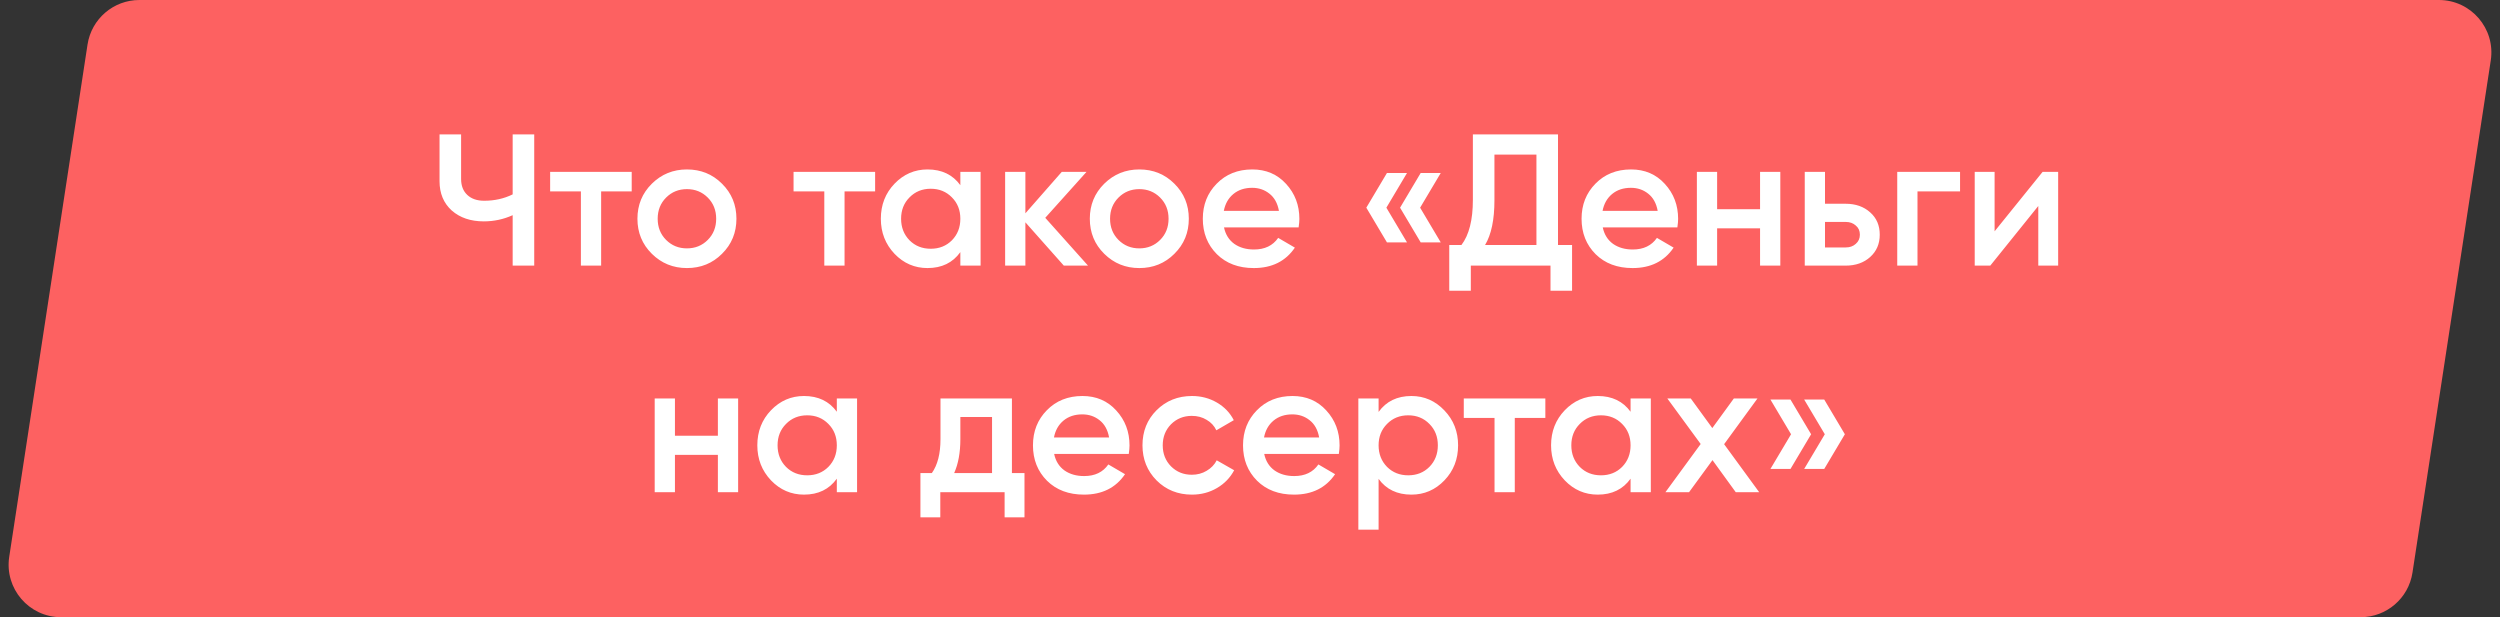
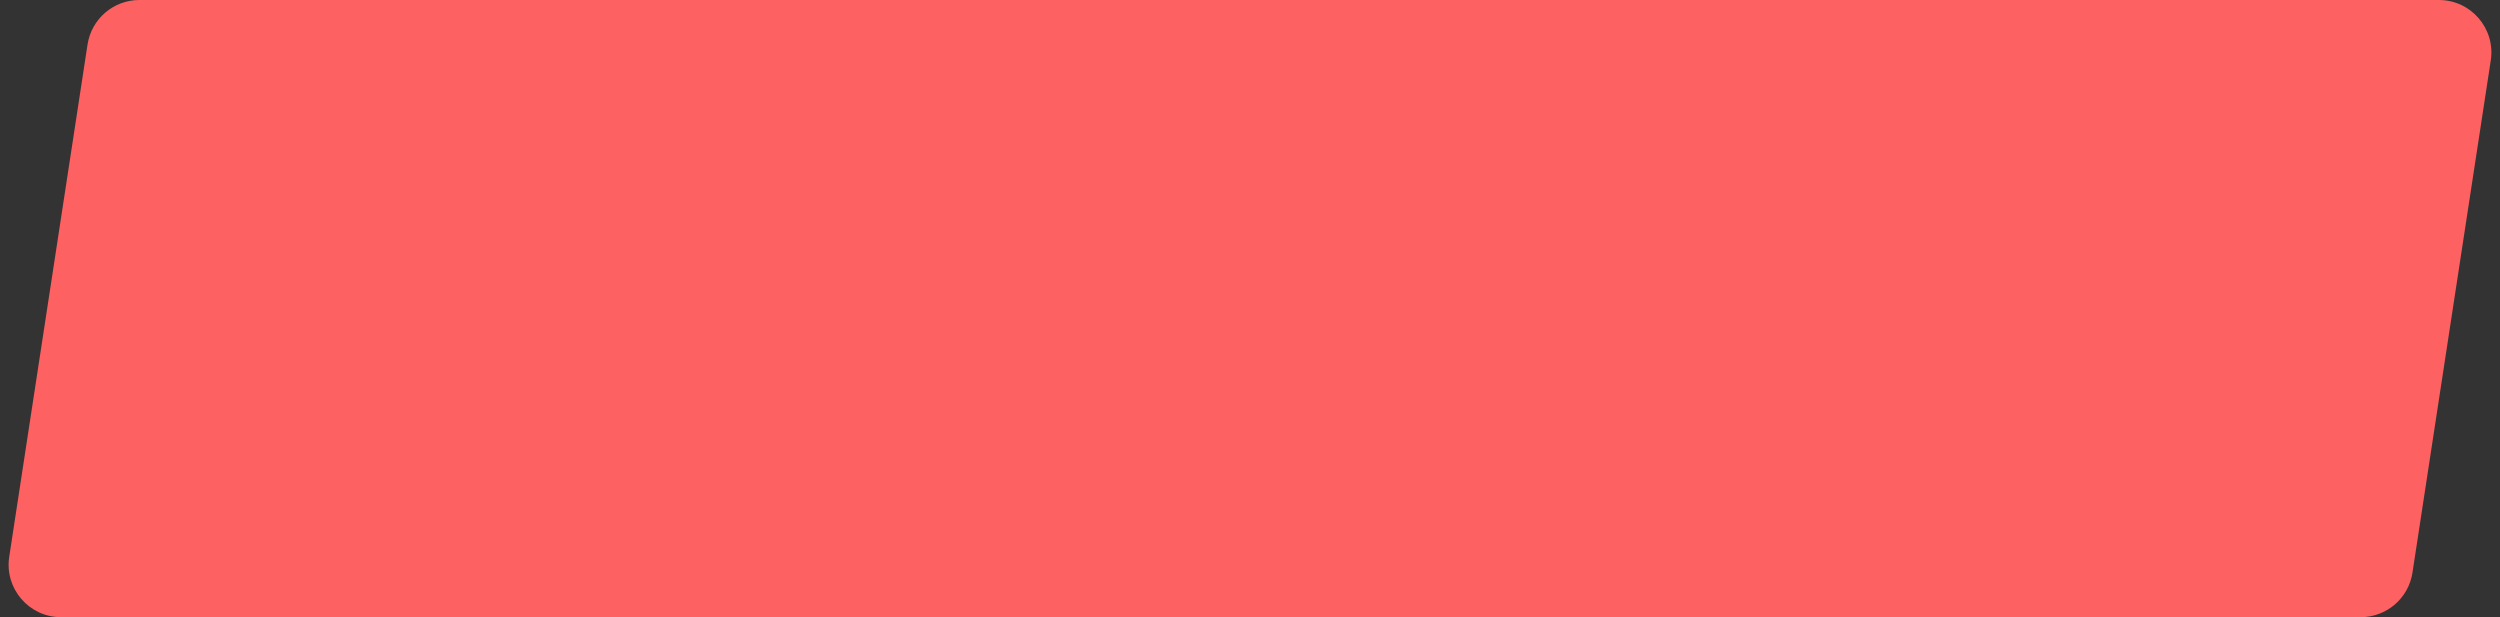
<svg xmlns="http://www.w3.org/2000/svg" width="320" height="79" viewBox="0 0 320 79" fill="none">
  <rect x="0" y="0" width="320" height="79" fill="#333333" stroke="none" />
  <path d="M11.204 5.7C11.705 2.421 14.525 0 17.841 0H312.181C316.294 0 319.44 3.664 318.819 7.729L308.796 73.3C308.295 76.579 305.475 79 302.159 79H7.819C3.706 79 0.56 75.336 1.181 71.271L11.204 5.7Z" fill="#FD6161" />
-   <path d="M65.621 17.2H68.381V34H65.621V27.544C64.453 28.072 63.221 28.336 61.925 28.336C60.245 28.336 58.877 27.872 57.821 26.944C56.781 26 56.261 24.752 56.261 23.2V17.2H59.021V22.912C59.021 23.776 59.285 24.456 59.813 24.952C60.341 25.448 61.061 25.696 61.973 25.696C63.301 25.696 64.517 25.424 65.621 24.88V17.2ZM80.858 22V24.496H76.946V34H74.354V24.496H70.418V22H80.858ZM87.927 34.312C86.167 34.312 84.671 33.704 83.439 32.488C82.207 31.272 81.591 29.776 81.591 28C81.591 26.224 82.207 24.728 83.439 23.512C84.671 22.296 86.167 21.688 87.927 21.688C89.703 21.688 91.199 22.296 92.415 23.512C93.647 24.728 94.263 26.224 94.263 28C94.263 29.776 93.647 31.272 92.415 32.488C91.199 33.704 89.703 34.312 87.927 34.312ZM85.263 30.712C85.983 31.432 86.871 31.792 87.927 31.792C88.983 31.792 89.871 31.432 90.591 30.712C91.311 29.992 91.671 29.088 91.671 28C91.671 26.912 91.311 26.008 90.591 25.288C89.871 24.568 88.983 24.208 87.927 24.208C86.871 24.208 85.983 24.568 85.263 25.288C84.543 26.008 84.183 26.912 84.183 28C84.183 29.088 84.543 29.992 85.263 30.712ZM112.015 22V24.496H108.103V34H105.511V24.496H101.575V22H112.015ZM122.924 22H125.516V34H122.924V32.272C121.948 33.632 120.548 34.312 118.724 34.312C117.076 34.312 115.668 33.704 114.5 32.488C113.332 31.256 112.748 29.76 112.748 28C112.748 26.224 113.332 24.728 114.5 23.512C115.668 22.296 117.076 21.688 118.724 21.688C120.548 21.688 121.948 22.36 122.924 23.704V22ZM116.42 30.76C117.14 31.48 118.044 31.84 119.132 31.84C120.22 31.84 121.124 31.48 121.844 30.76C122.564 30.024 122.924 29.104 122.924 28C122.924 26.896 122.564 25.984 121.844 25.264C121.124 24.528 120.22 24.16 119.132 24.16C118.044 24.16 117.14 24.528 116.42 25.264C115.7 25.984 115.34 26.896 115.34 28C115.34 29.104 115.7 30.024 116.42 30.76ZM139.265 34H136.169L131.249 28.456V34H128.657V22H131.249V27.304L135.905 22H139.073L133.793 27.88L139.265 34ZM145.832 34.312C144.072 34.312 142.576 33.704 141.344 32.488C140.112 31.272 139.496 29.776 139.496 28C139.496 26.224 140.112 24.728 141.344 23.512C142.576 22.296 144.072 21.688 145.832 21.688C147.608 21.688 149.104 22.296 150.32 23.512C151.552 24.728 152.168 26.224 152.168 28C152.168 29.776 151.552 31.272 150.32 32.488C149.104 33.704 147.608 34.312 145.832 34.312ZM143.168 30.712C143.888 31.432 144.776 31.792 145.832 31.792C146.888 31.792 147.776 31.432 148.496 30.712C149.216 29.992 149.576 29.088 149.576 28C149.576 26.912 149.216 26.008 148.496 25.288C147.776 24.568 146.888 24.208 145.832 24.208C144.776 24.208 143.888 24.568 143.168 25.288C142.448 26.008 142.088 26.912 142.088 28C142.088 29.088 142.448 29.992 143.168 30.712ZM156.672 29.104C156.864 30.016 157.304 30.72 157.992 31.216C158.68 31.696 159.52 31.936 160.512 31.936C161.888 31.936 162.92 31.44 163.608 30.448L165.744 31.696C164.56 33.44 162.808 34.312 160.488 34.312C158.536 34.312 156.96 33.72 155.76 32.536C154.56 31.336 153.96 29.824 153.96 28C153.96 26.208 154.552 24.712 155.736 23.512C156.92 22.296 158.44 21.688 160.296 21.688C162.056 21.688 163.496 22.304 164.616 23.536C165.752 24.768 166.32 26.264 166.32 28.024C166.32 28.296 166.288 28.656 166.224 29.104H156.672ZM156.648 26.992H163.704C163.528 26.016 163.12 25.28 162.48 24.784C161.856 24.288 161.12 24.04 160.272 24.04C159.312 24.04 158.512 24.304 157.872 24.832C157.232 25.36 156.824 26.08 156.648 26.992ZM180.096 22.144L177.456 26.584L180.096 31.024H177.528L174.888 26.584L177.528 22.144H180.096ZM184.416 22.144L181.776 26.584L184.416 31.024H181.848L179.208 26.584L181.848 22.144H184.416ZM199.424 31.36H201.224V37.216H198.464V34H188.264V37.216H185.504V31.36H187.064C188.04 30.08 188.528 28.152 188.528 25.576V17.2H199.424V31.36ZM190.088 31.36H196.664V19.792H191.288V25.624C191.288 28.12 190.888 30.032 190.088 31.36ZM205.152 29.104C205.344 30.016 205.784 30.72 206.472 31.216C207.16 31.696 208 31.936 208.992 31.936C210.368 31.936 211.4 31.44 212.088 30.448L214.224 31.696C213.04 33.44 211.288 34.312 208.968 34.312C207.016 34.312 205.44 33.72 204.24 32.536C203.04 31.336 202.44 29.824 202.44 28C202.44 26.208 203.032 24.712 204.216 23.512C205.4 22.296 206.92 21.688 208.776 21.688C210.536 21.688 211.976 22.304 213.096 23.536C214.232 24.768 214.8 26.264 214.8 28.024C214.8 28.296 214.768 28.656 214.704 29.104H205.152ZM205.128 26.992H212.184C212.008 26.016 211.6 25.28 210.96 24.784C210.336 24.288 209.6 24.04 208.752 24.04C207.792 24.04 206.992 24.304 206.352 24.832C205.712 25.36 205.304 26.08 205.128 26.992ZM225.288 22H227.88V34H225.288V29.224H219.792V34H217.2V22H219.792V26.776H225.288V22ZM236.24 26.08C237.52 26.08 238.568 26.448 239.384 27.184C240.2 27.904 240.608 28.856 240.608 30.04C240.608 31.208 240.2 32.16 239.384 32.896C238.568 33.632 237.52 34 236.24 34H231.008V22H233.6V26.08H236.24ZM236.264 31.672C236.776 31.672 237.2 31.52 237.536 31.216C237.888 30.912 238.064 30.52 238.064 30.04C238.064 29.544 237.888 29.152 237.536 28.864C237.2 28.56 236.776 28.408 236.264 28.408H233.6V31.672H236.264ZM250.887 22V24.496H245.439V34H242.847V22H250.887ZM261.452 22H263.444V34H260.9V26.368L254.756 34H252.764V22H255.308V29.608L261.452 22ZM91.889 51H94.481V63H91.889V58.224H86.393V63H83.801V51H86.393V55.776H91.889V51ZM107.113 51H109.705V63H107.113V61.272C106.137 62.632 104.737 63.312 102.913 63.312C101.265 63.312 99.857 62.704 98.689 61.488C97.521 60.256 96.937 58.76 96.937 57C96.937 55.224 97.521 53.728 98.689 52.512C99.857 51.296 101.265 50.688 102.913 50.688C104.737 50.688 106.137 51.36 107.113 52.704V51ZM100.609 59.76C101.329 60.48 102.233 60.84 103.321 60.84C104.409 60.84 105.313 60.48 106.033 59.76C106.753 59.024 107.113 58.104 107.113 57C107.113 55.896 106.753 54.984 106.033 54.264C105.313 53.528 104.409 53.16 103.321 53.16C102.233 53.16 101.329 53.528 100.609 54.264C99.889 54.984 99.529 55.896 99.529 57C99.529 58.104 99.889 59.024 100.609 59.76ZM129.526 60.552H131.134V66.216H128.59V63H120.358V66.216H117.814V60.552H119.278C120.014 59.512 120.382 58.064 120.382 56.208V51H129.526V60.552ZM122.134 60.552H126.982V53.376H122.926V56.208C122.926 57.92 122.662 59.368 122.134 60.552ZM134.931 58.104C135.123 59.016 135.563 59.72 136.251 60.216C136.939 60.696 137.779 60.936 138.771 60.936C140.147 60.936 141.179 60.44 141.867 59.448L144.003 60.696C142.819 62.44 141.067 63.312 138.747 63.312C136.795 63.312 135.219 62.72 134.019 61.536C132.819 60.336 132.219 58.824 132.219 57C132.219 55.208 132.811 53.712 133.995 52.512C135.179 51.296 136.699 50.688 138.555 50.688C140.315 50.688 141.755 51.304 142.875 52.536C144.011 53.768 144.579 55.264 144.579 57.024C144.579 57.296 144.547 57.656 144.483 58.104H134.931ZM134.907 55.992H141.963C141.787 55.016 141.379 54.28 140.739 53.784C140.115 53.288 139.379 53.04 138.531 53.04C137.571 53.04 136.771 53.304 136.131 53.832C135.491 54.36 135.083 55.08 134.907 55.992ZM152.573 63.312C150.765 63.312 149.253 62.704 148.037 61.488C146.837 60.272 146.237 58.776 146.237 57C146.237 55.208 146.837 53.712 148.037 52.512C149.253 51.296 150.765 50.688 152.573 50.688C153.741 50.688 154.805 50.968 155.765 51.528C156.725 52.088 157.445 52.84 157.925 53.784L155.693 55.08C155.421 54.504 155.005 54.056 154.445 53.736C153.901 53.4 153.269 53.232 152.549 53.232C151.493 53.232 150.605 53.592 149.885 54.312C149.181 55.032 148.829 55.928 148.829 57C148.829 58.072 149.181 58.968 149.885 59.688C150.605 60.408 151.493 60.768 152.549 60.768C153.253 60.768 153.885 60.6 154.445 60.264C155.021 59.928 155.453 59.48 155.741 58.92L157.973 60.192C157.461 61.152 156.725 61.912 155.765 62.472C154.805 63.032 153.741 63.312 152.573 63.312ZM161.819 58.104C162.011 59.016 162.451 59.72 163.139 60.216C163.827 60.696 164.667 60.936 165.659 60.936C167.035 60.936 168.067 60.44 168.755 59.448L170.891 60.696C169.707 62.44 167.955 63.312 165.635 63.312C163.683 63.312 162.107 62.72 160.907 61.536C159.707 60.336 159.107 58.824 159.107 57C159.107 55.208 159.699 53.712 160.883 52.512C162.067 51.296 163.587 50.688 165.443 50.688C167.203 50.688 168.643 51.304 169.763 52.536C170.899 53.768 171.467 55.264 171.467 57.024C171.467 57.296 171.435 57.656 171.371 58.104H161.819ZM161.795 55.992H168.851C168.675 55.016 168.267 54.28 167.627 53.784C167.003 53.288 166.267 53.04 165.419 53.04C164.459 53.04 163.659 53.304 163.019 53.832C162.379 54.36 161.971 55.08 161.795 55.992ZM180.66 50.688C182.308 50.688 183.716 51.304 184.884 52.536C186.052 53.752 186.636 55.24 186.636 57C186.636 58.776 186.052 60.272 184.884 61.488C183.716 62.704 182.308 63.312 180.66 63.312C178.836 63.312 177.436 62.64 176.46 61.296V67.8H173.868V51H176.46V52.728C177.436 51.368 178.836 50.688 180.66 50.688ZM177.54 59.76C178.26 60.48 179.164 60.84 180.252 60.84C181.34 60.84 182.244 60.48 182.964 59.76C183.684 59.024 184.044 58.104 184.044 57C184.044 55.896 183.684 54.984 182.964 54.264C182.244 53.528 181.34 53.16 180.252 53.16C179.164 53.16 178.26 53.528 177.54 54.264C176.82 54.984 176.46 55.896 176.46 57C176.46 58.104 176.82 59.024 177.54 59.76ZM197.804 51V53.496H193.892V63H191.3V53.496H187.364V51H197.804ZM208.713 51H211.305V63H208.713V61.272C207.737 62.632 206.337 63.312 204.513 63.312C202.865 63.312 201.457 62.704 200.289 61.488C199.121 60.256 198.537 58.76 198.537 57C198.537 55.224 199.121 53.728 200.289 52.512C201.457 51.296 202.865 50.688 204.513 50.688C206.337 50.688 207.737 51.36 208.713 52.704V51ZM202.209 59.76C202.929 60.48 203.833 60.84 204.921 60.84C206.009 60.84 206.913 60.48 207.633 59.76C208.353 59.024 208.713 58.104 208.713 57C208.713 55.896 208.353 54.984 207.633 54.264C206.913 53.528 206.009 53.16 204.921 53.16C203.833 53.16 202.929 53.528 202.209 54.264C201.489 54.984 201.129 55.896 201.129 57C201.129 58.104 201.489 59.024 202.209 59.76ZM225.175 63H222.175L219.199 58.896L216.199 63H213.175L217.687 56.832L213.415 51H216.415L219.175 54.792L221.935 51H224.959L220.687 56.856L225.175 63ZM229.183 51.144L231.823 55.584L229.183 60.024H226.615L229.255 55.584L226.615 51.144H229.183ZM233.503 51.144L236.143 55.584L233.503 60.024H230.935L233.575 55.584L230.935 51.144H233.503Z" fill="white" />
</svg>